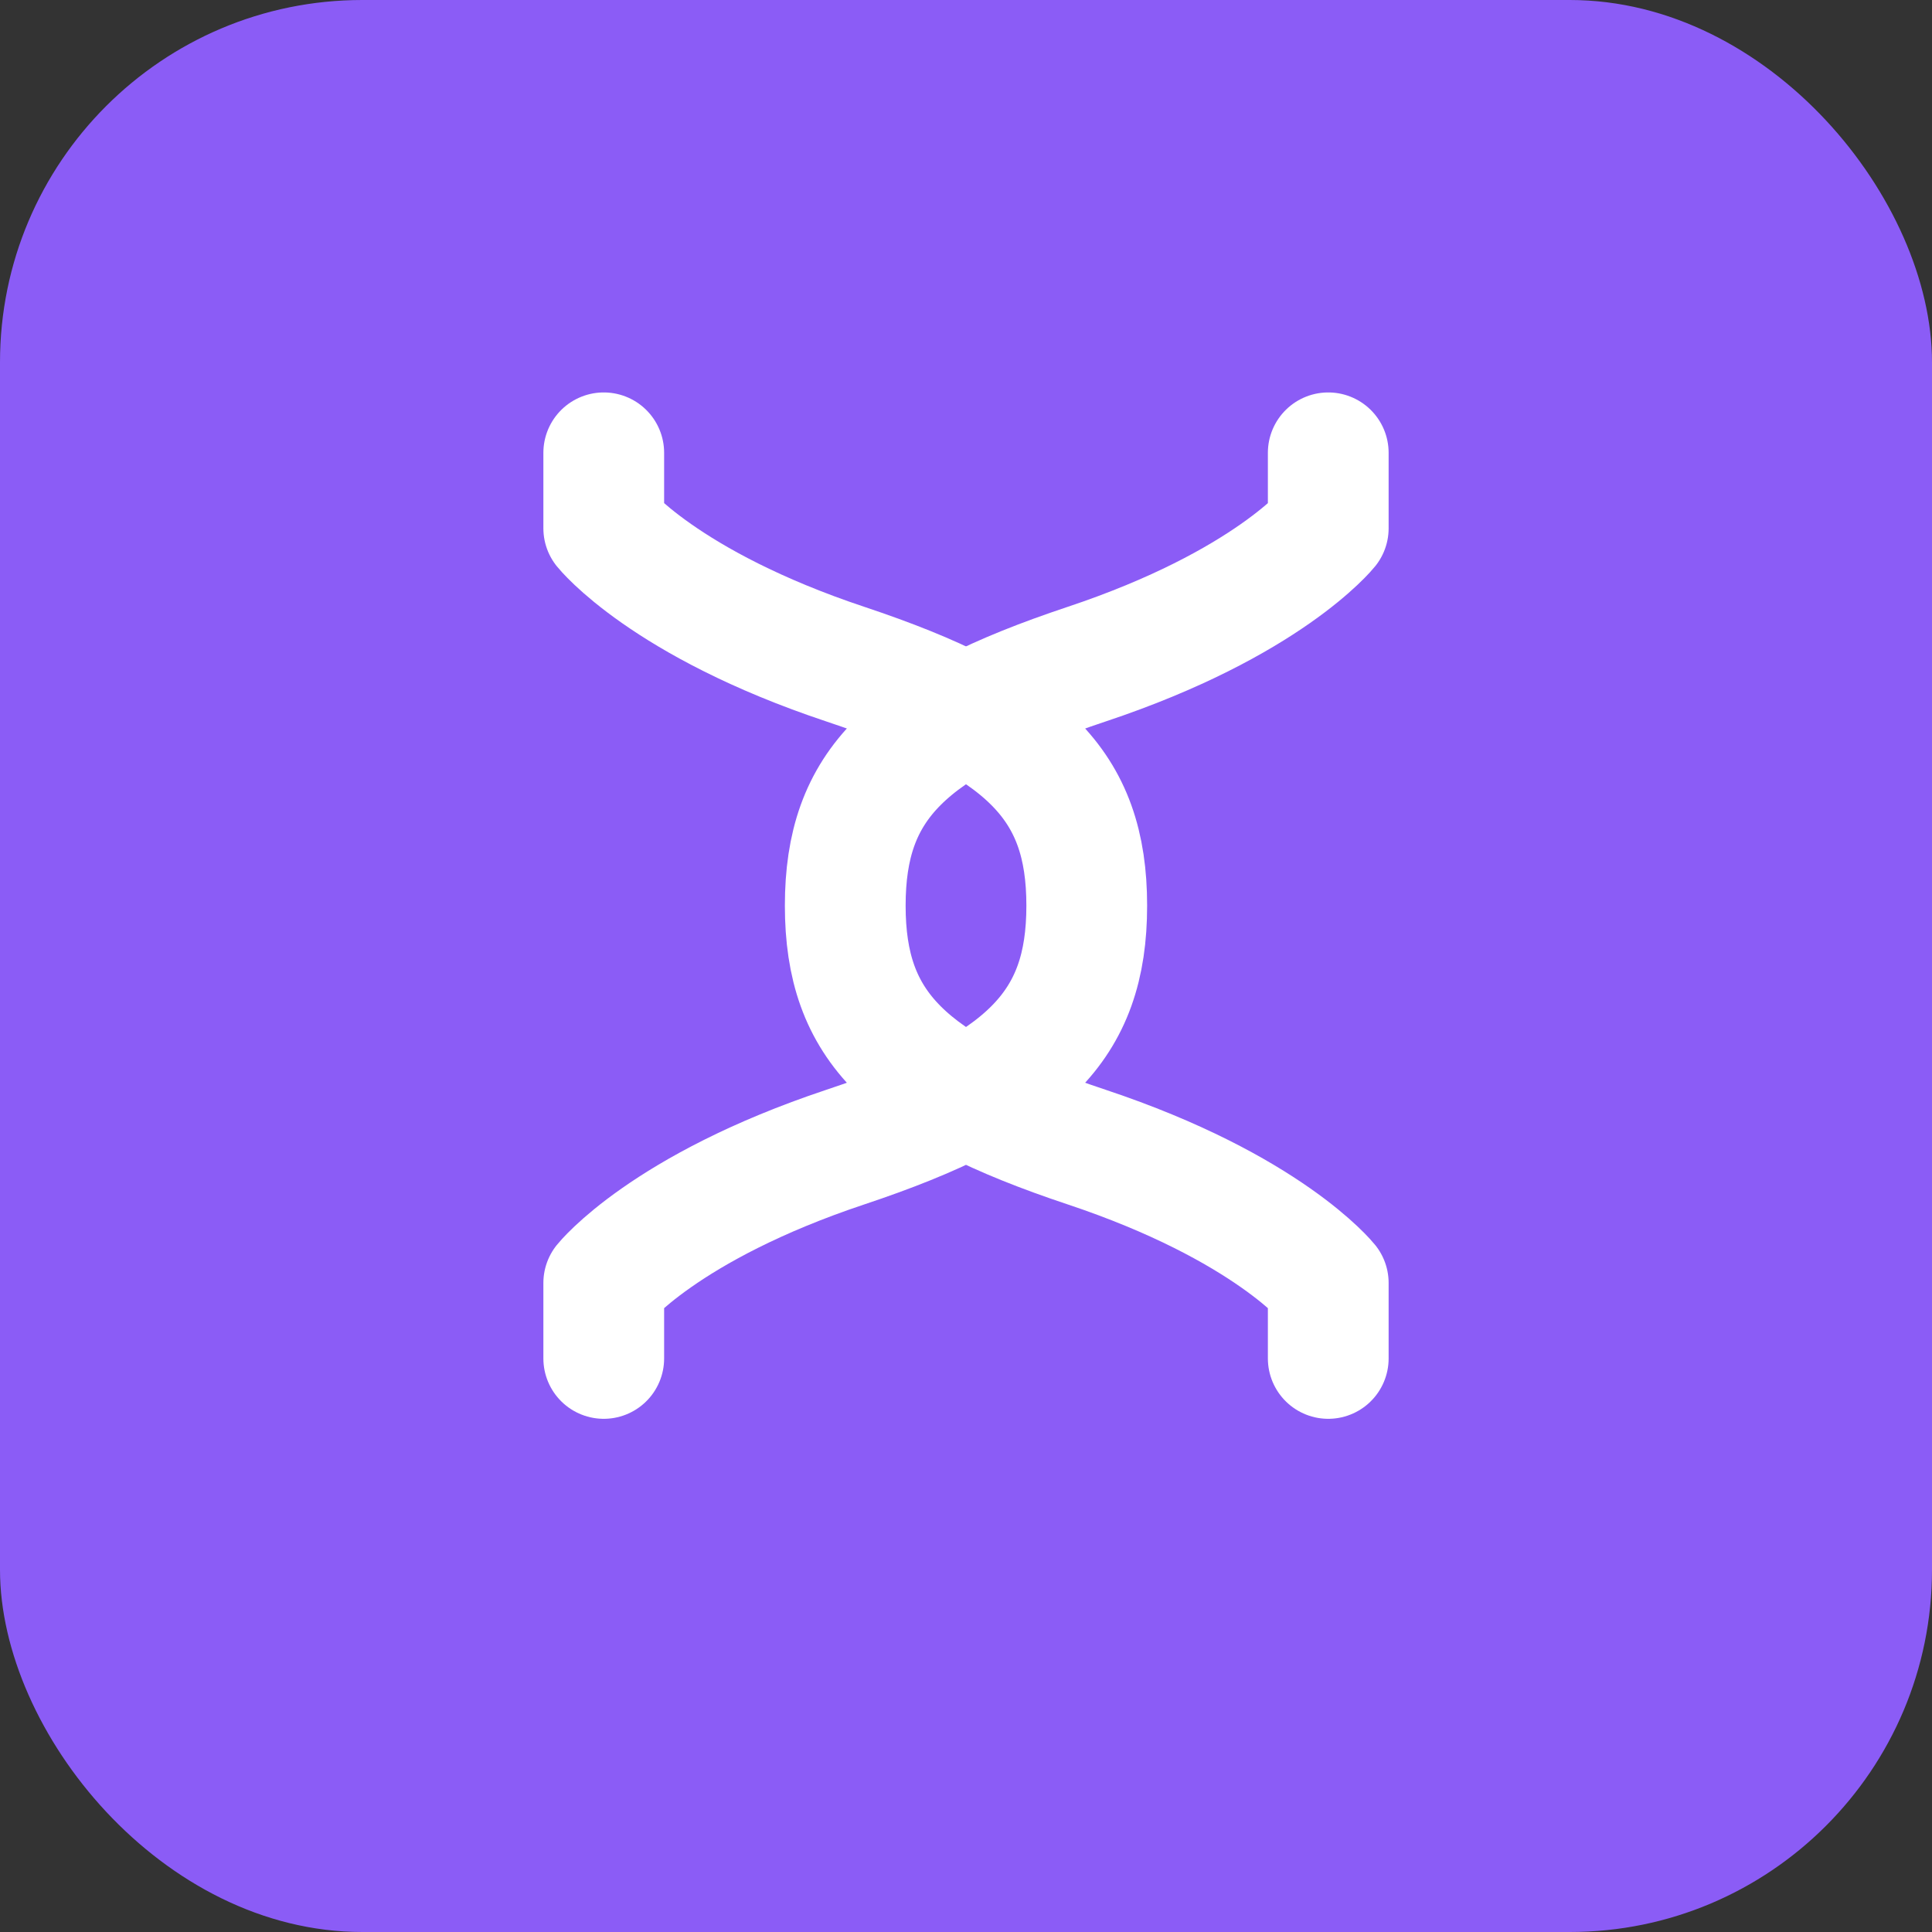
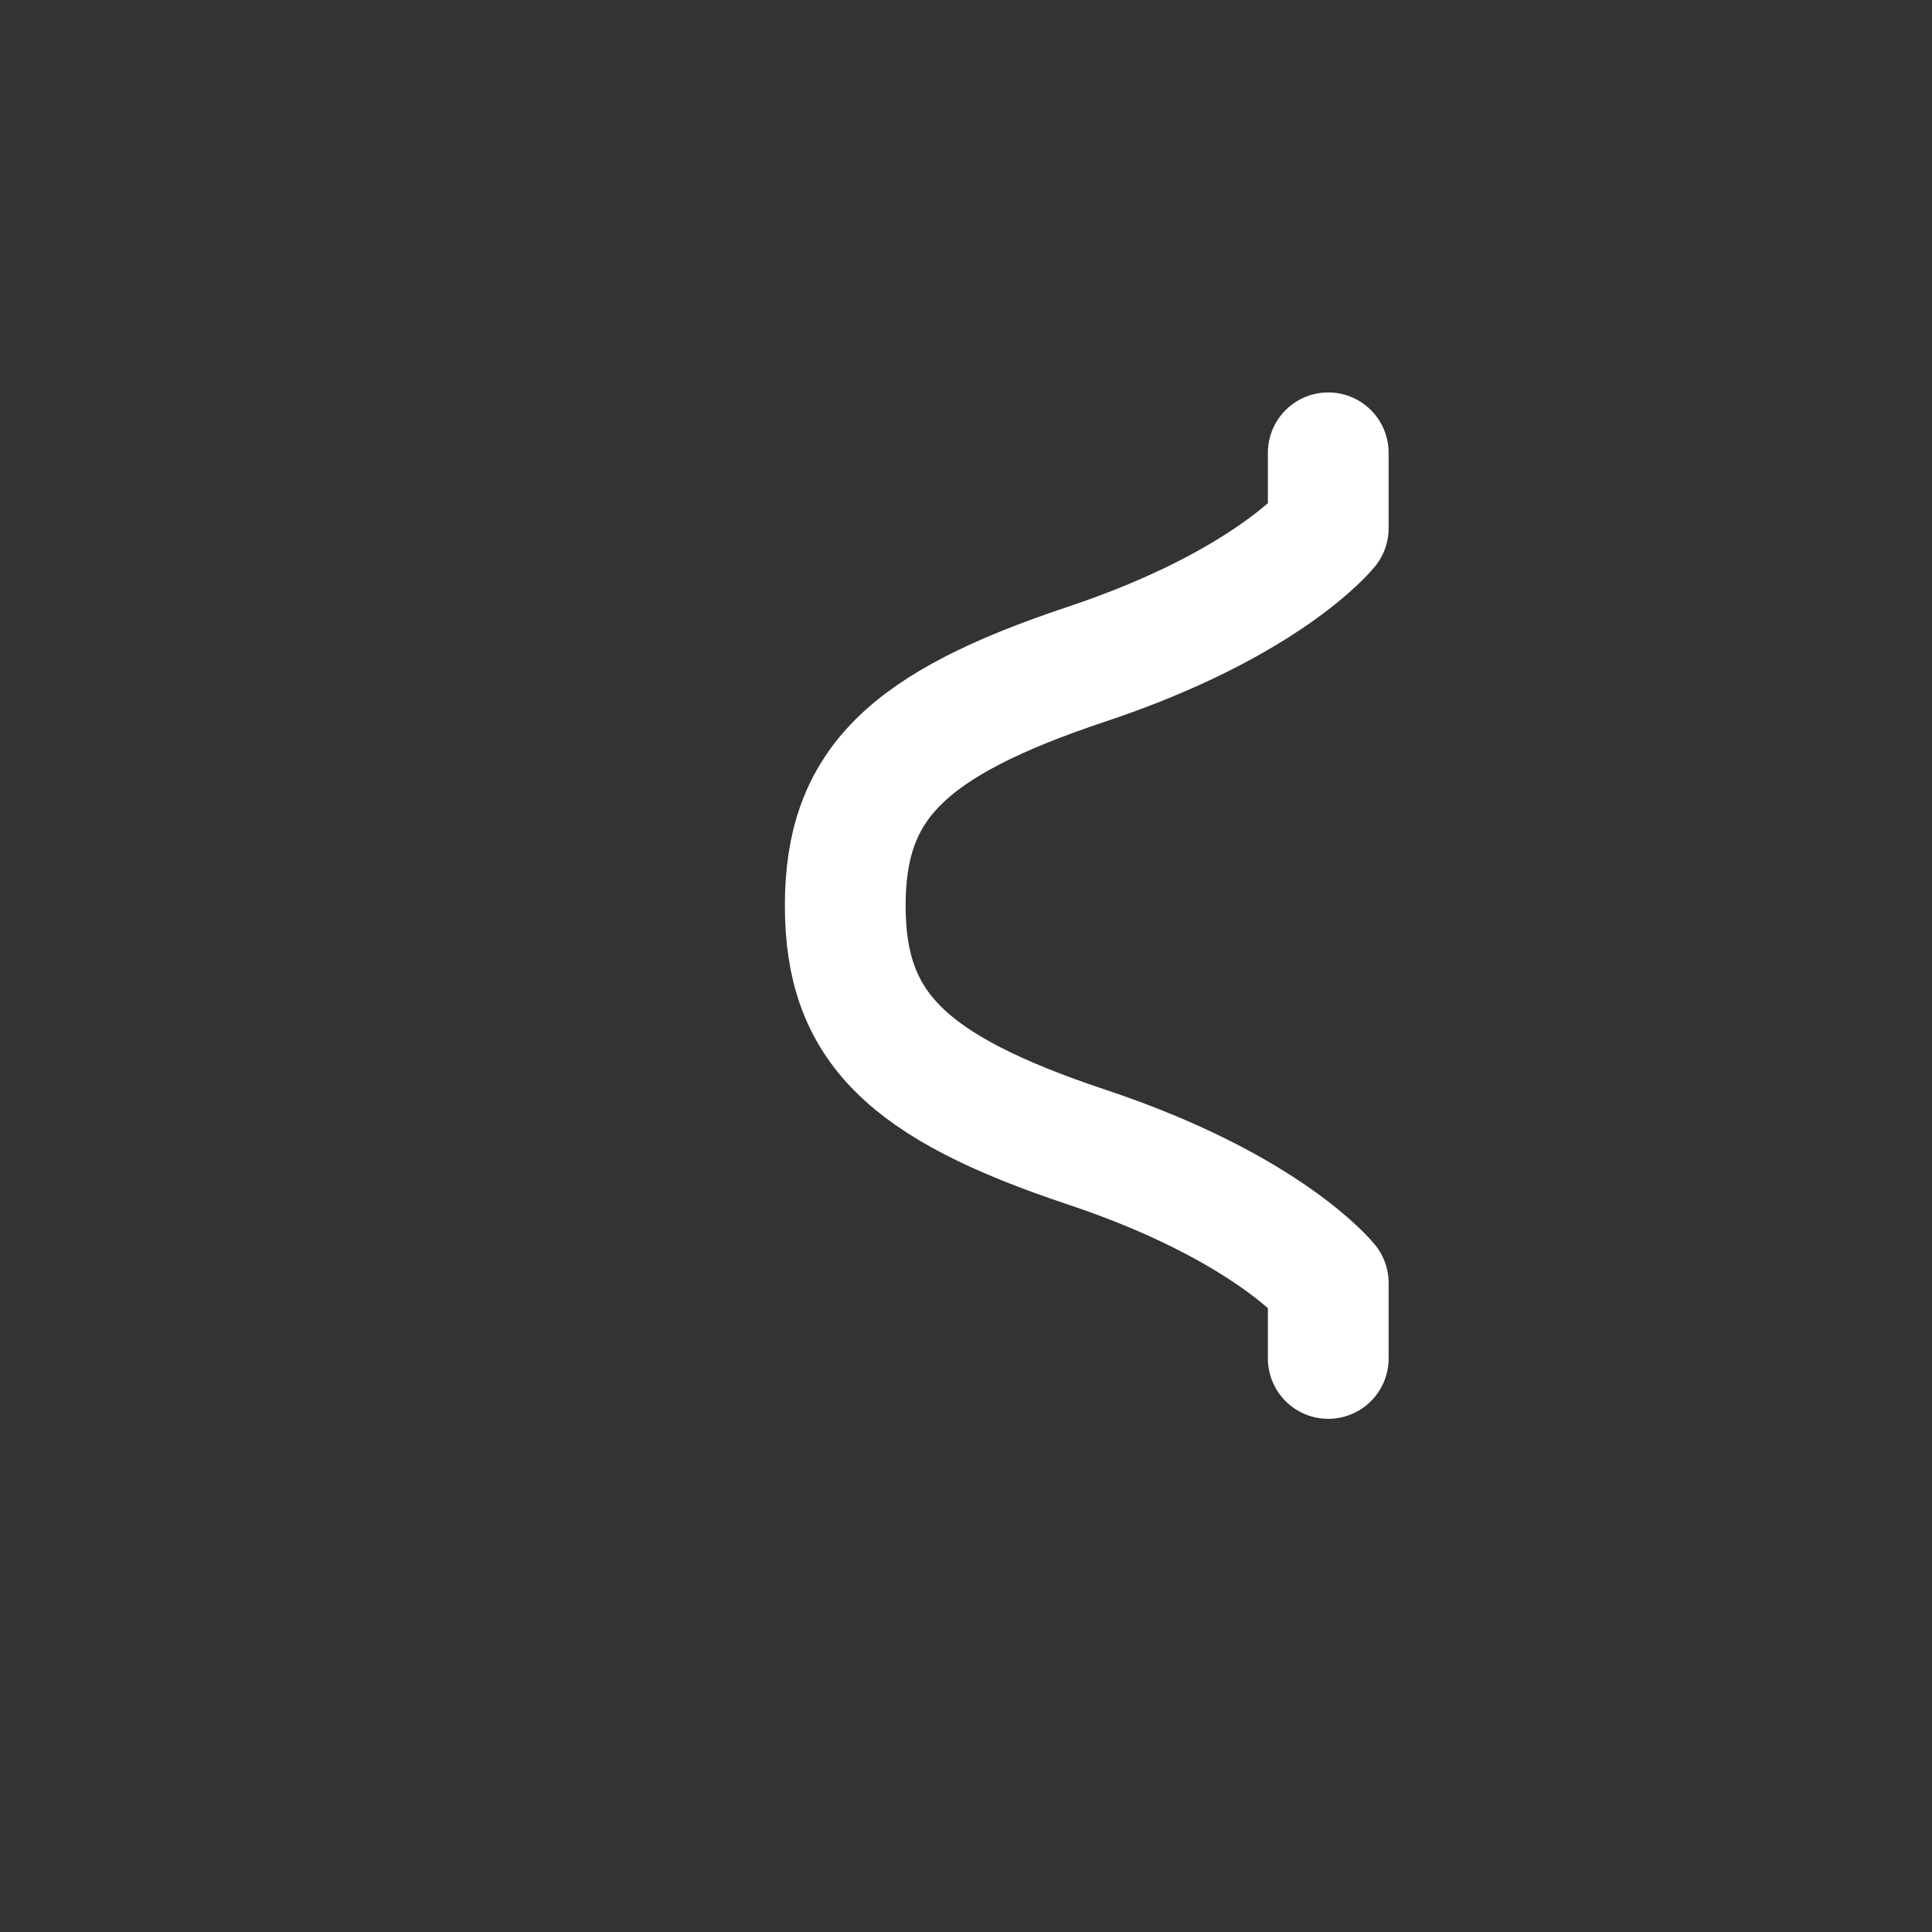
<svg xmlns="http://www.w3.org/2000/svg" width="64" height="64" viewBox="0 0 64 64" fill="none">
  <rect x="0" y="0" width="64" height="64" fill="#333333" stroke="none" />
-   <rect width="64" height="64" rx="12" fill="#8b5cf6" />
-   <path d="M20 45V42.5C20 42.5 22 40 28 38C34 36 36 34 36 30C36 26 34 24 28 22C22 20 20 17.5 20 17.5V15" stroke="white" stroke-width="4" stroke-linecap="round" stroke-linejoin="round" />
  <path d="M44 15V17.5C44 17.5 42 20 36 22C30 24 28 26 28 30C28 34 30 36 36 38C42 40 44 42.5 44 42.5V45" stroke="white" stroke-width="4" stroke-linecap="round" stroke-linejoin="round" />
</svg>